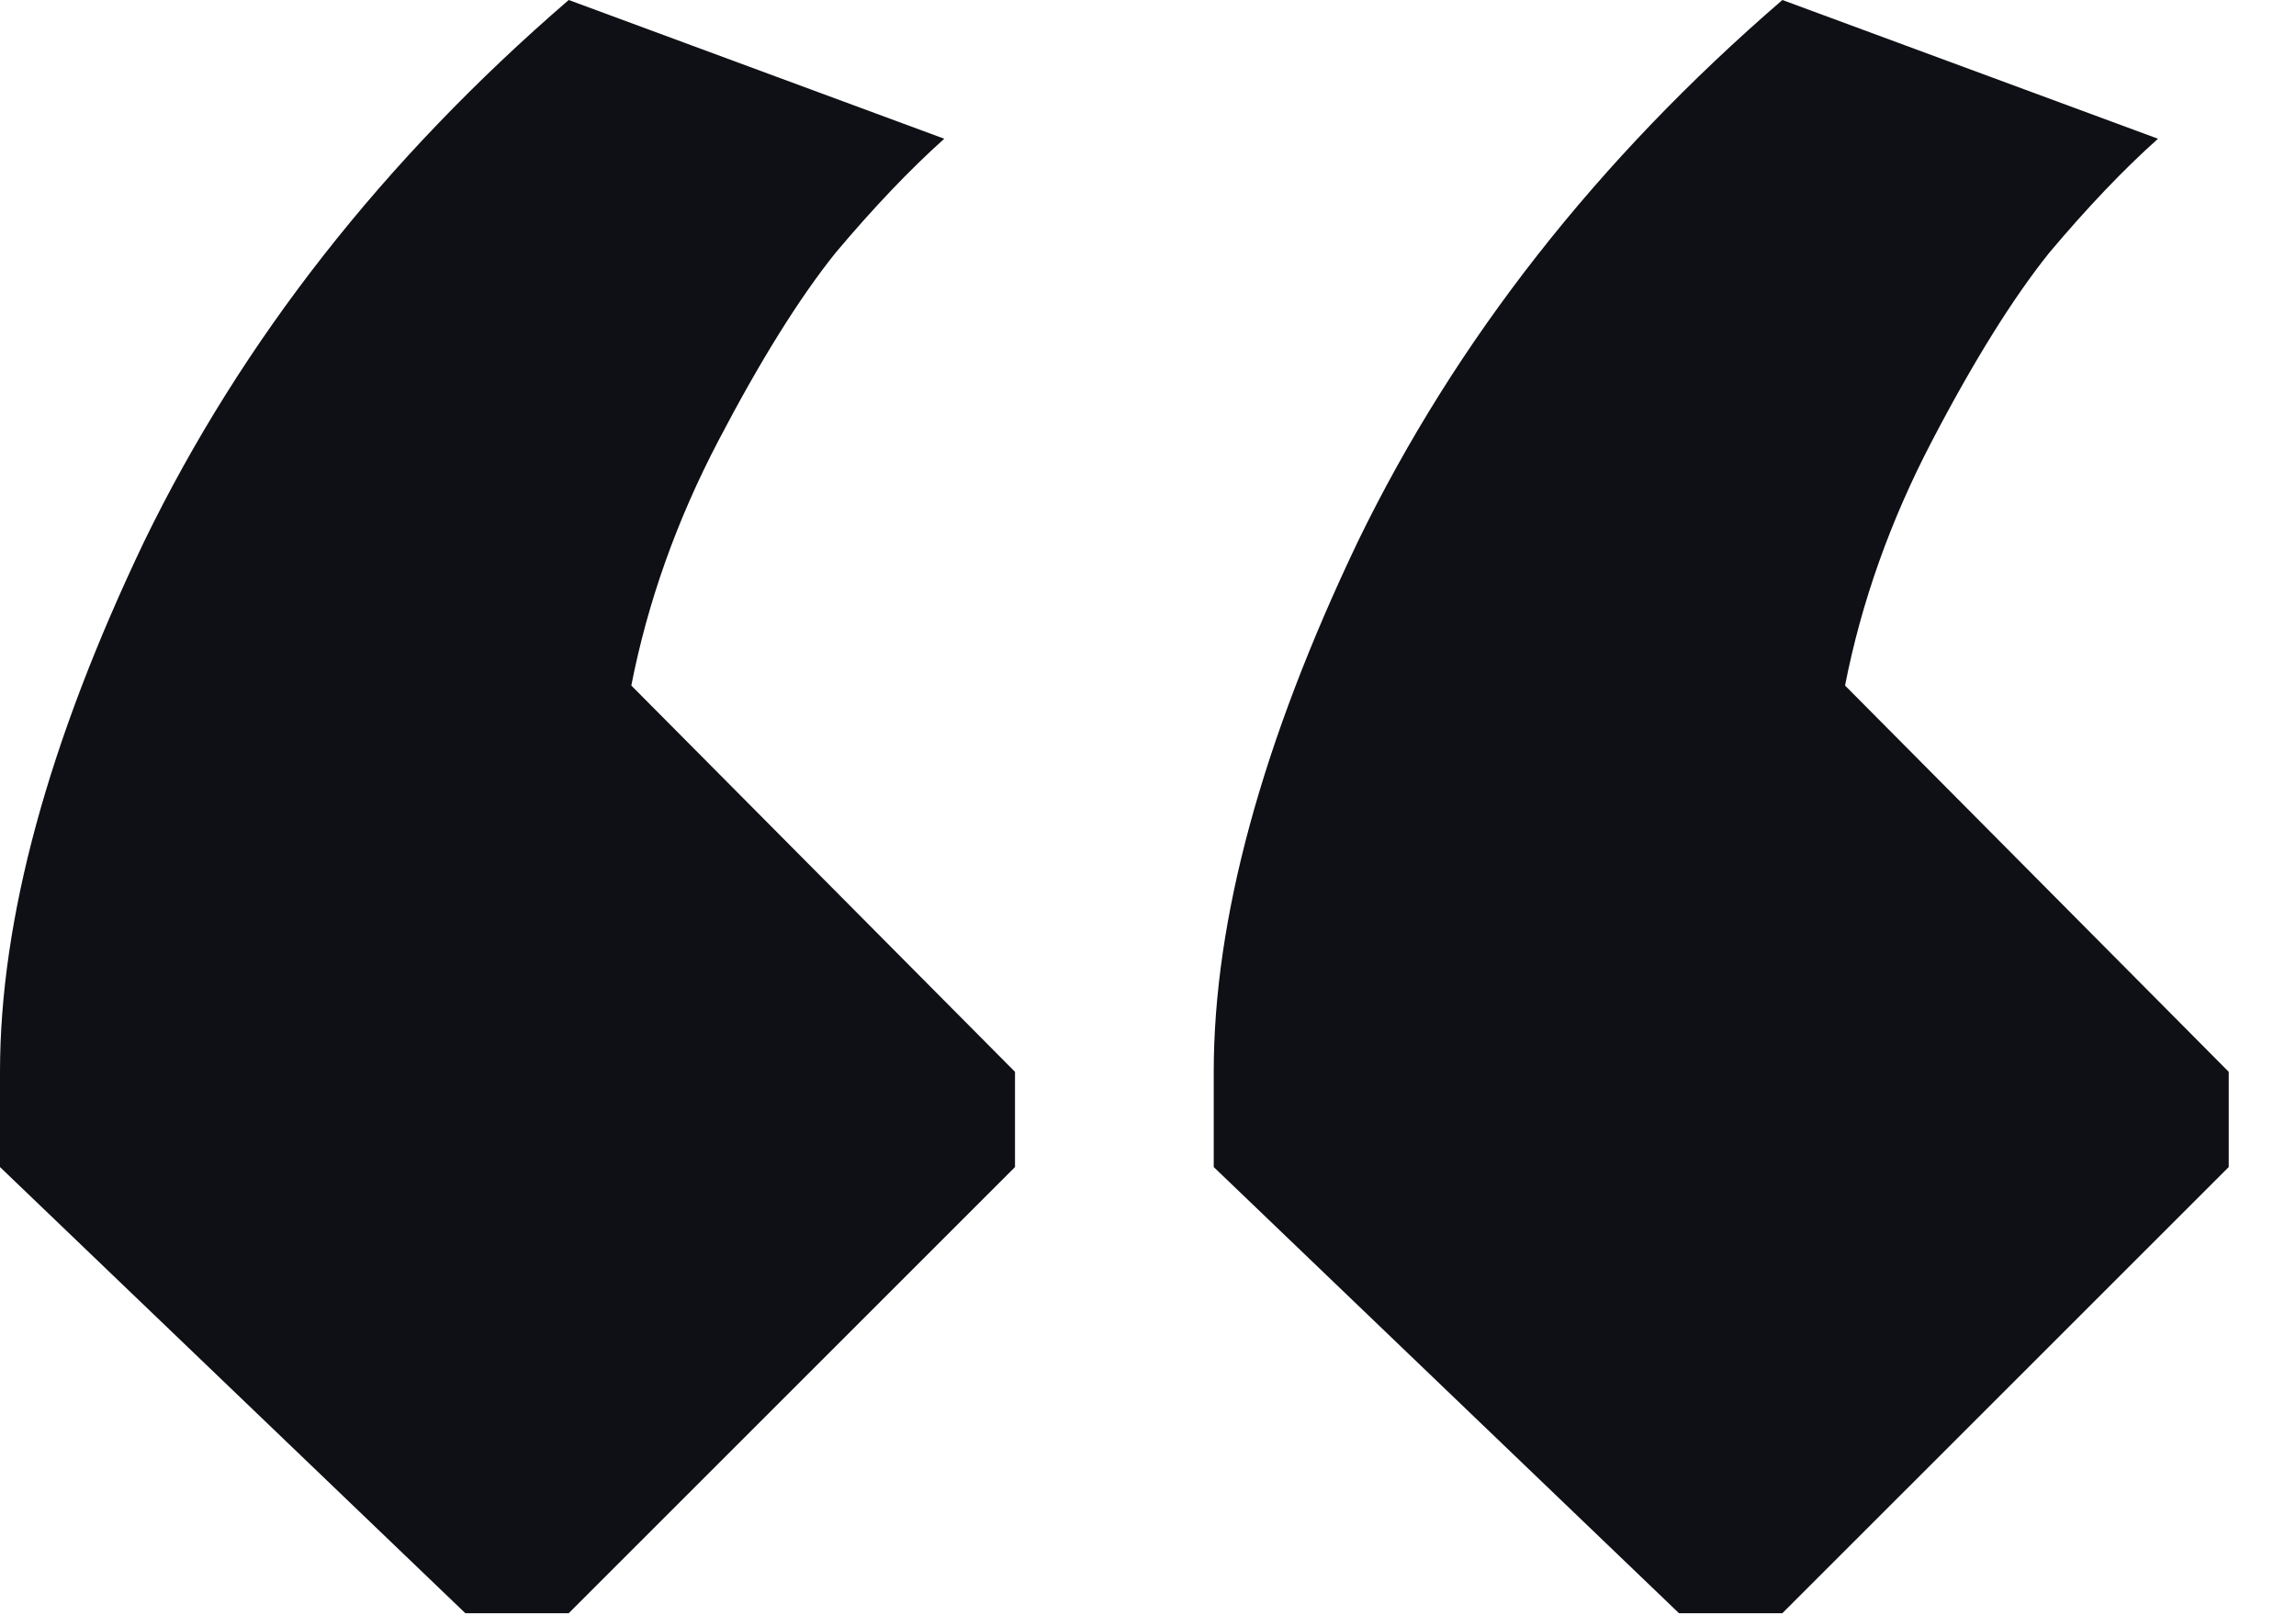
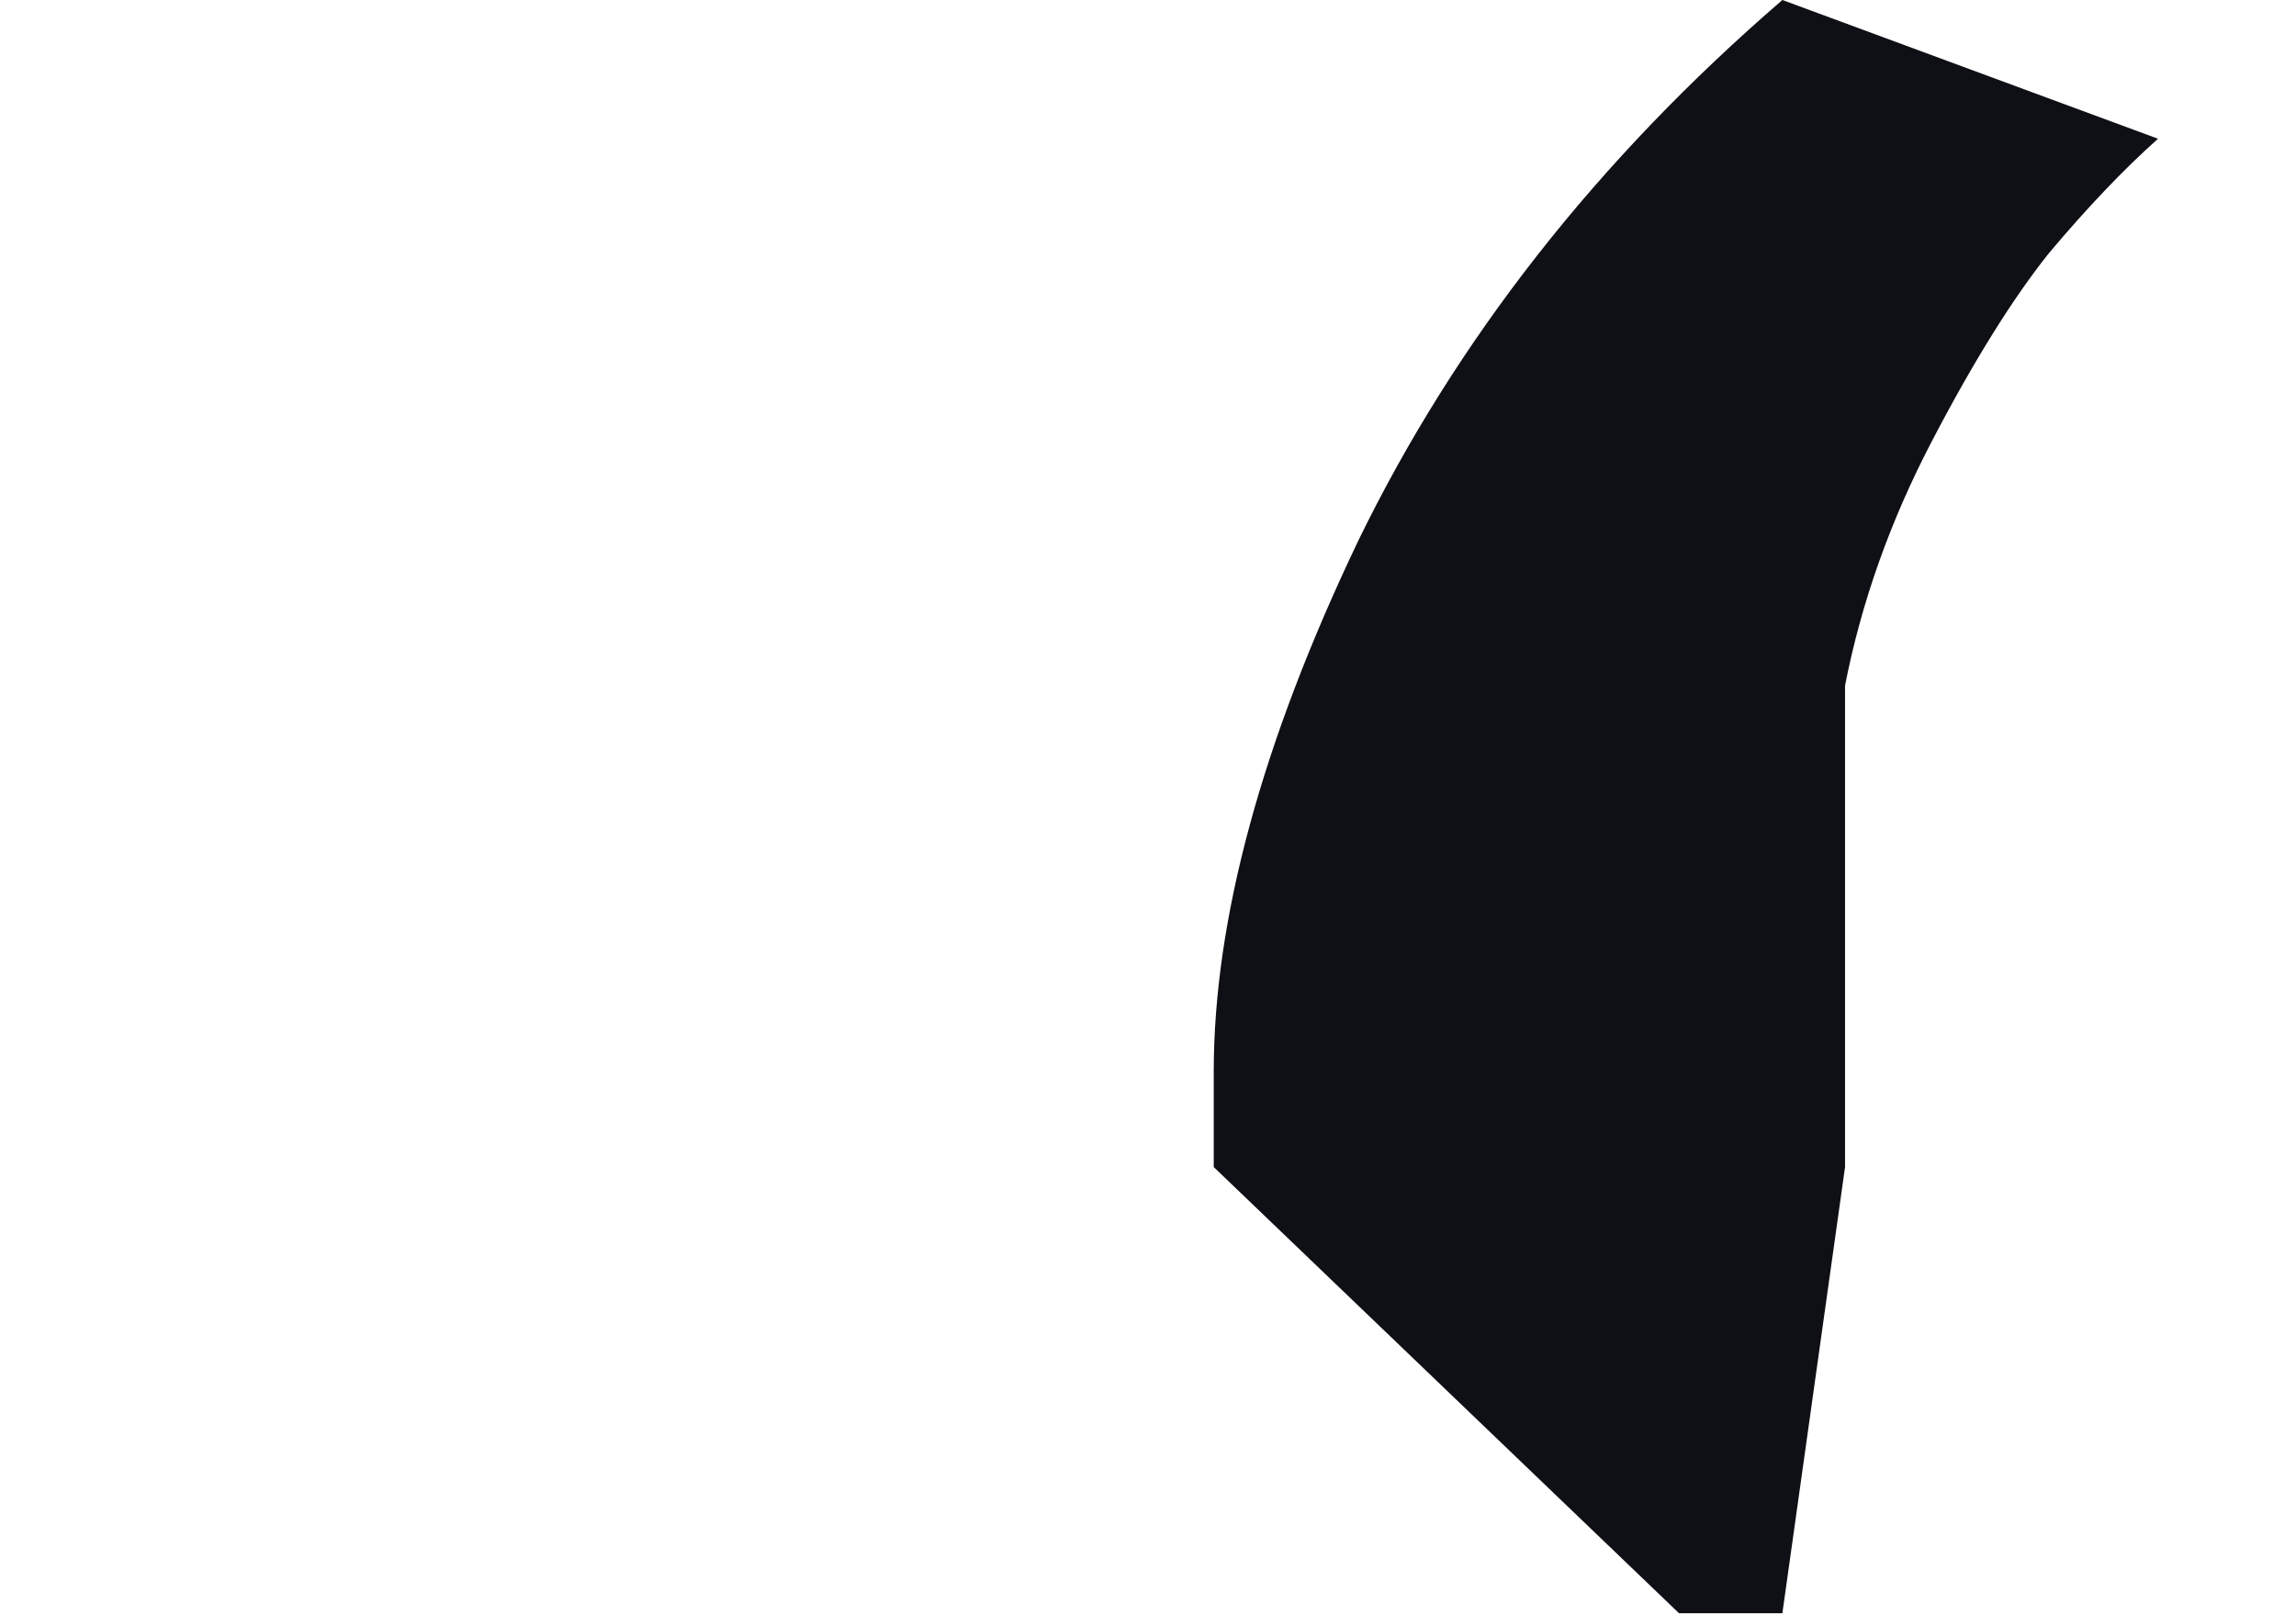
<svg xmlns="http://www.w3.org/2000/svg" width="27" height="19" viewBox="0 0 27 19" fill="none">
-   <path d="M5.472 18.976L0 13.728V12.608C0 10.816 0.565 8.736 1.696 6.368C2.848 4 4.512 1.877 6.688 0L11.104 1.632C10.699 1.995 10.272 2.443 9.824 2.976C9.397 3.509 8.939 4.245 8.448 5.184C7.957 6.123 7.616 7.083 7.424 8.064L11.936 12.608V13.728L6.688 18.976H5.472Z" fill="#0F1015" />
-   <path d="M19.744 18.976L14.273 13.728V12.608C14.273 10.816 14.838 8.736 15.969 6.368C17.12 4 18.785 1.877 20.96 0L25.377 1.632C24.971 1.995 24.544 2.443 24.096 2.976C23.67 3.509 23.211 4.245 22.721 5.184C22.23 6.123 21.889 7.083 21.697 8.064L26.209 12.608V13.728L20.96 18.976H19.744Z" fill="#0F1015" />
+   <path d="M19.744 18.976L14.273 13.728V12.608C14.273 10.816 14.838 8.736 15.969 6.368C17.12 4 18.785 1.877 20.96 0L25.377 1.632C24.971 1.995 24.544 2.443 24.096 2.976C23.67 3.509 23.211 4.245 22.721 5.184C22.23 6.123 21.889 7.083 21.697 8.064V13.728L20.96 18.976H19.744Z" fill="#0F1015" />
</svg>